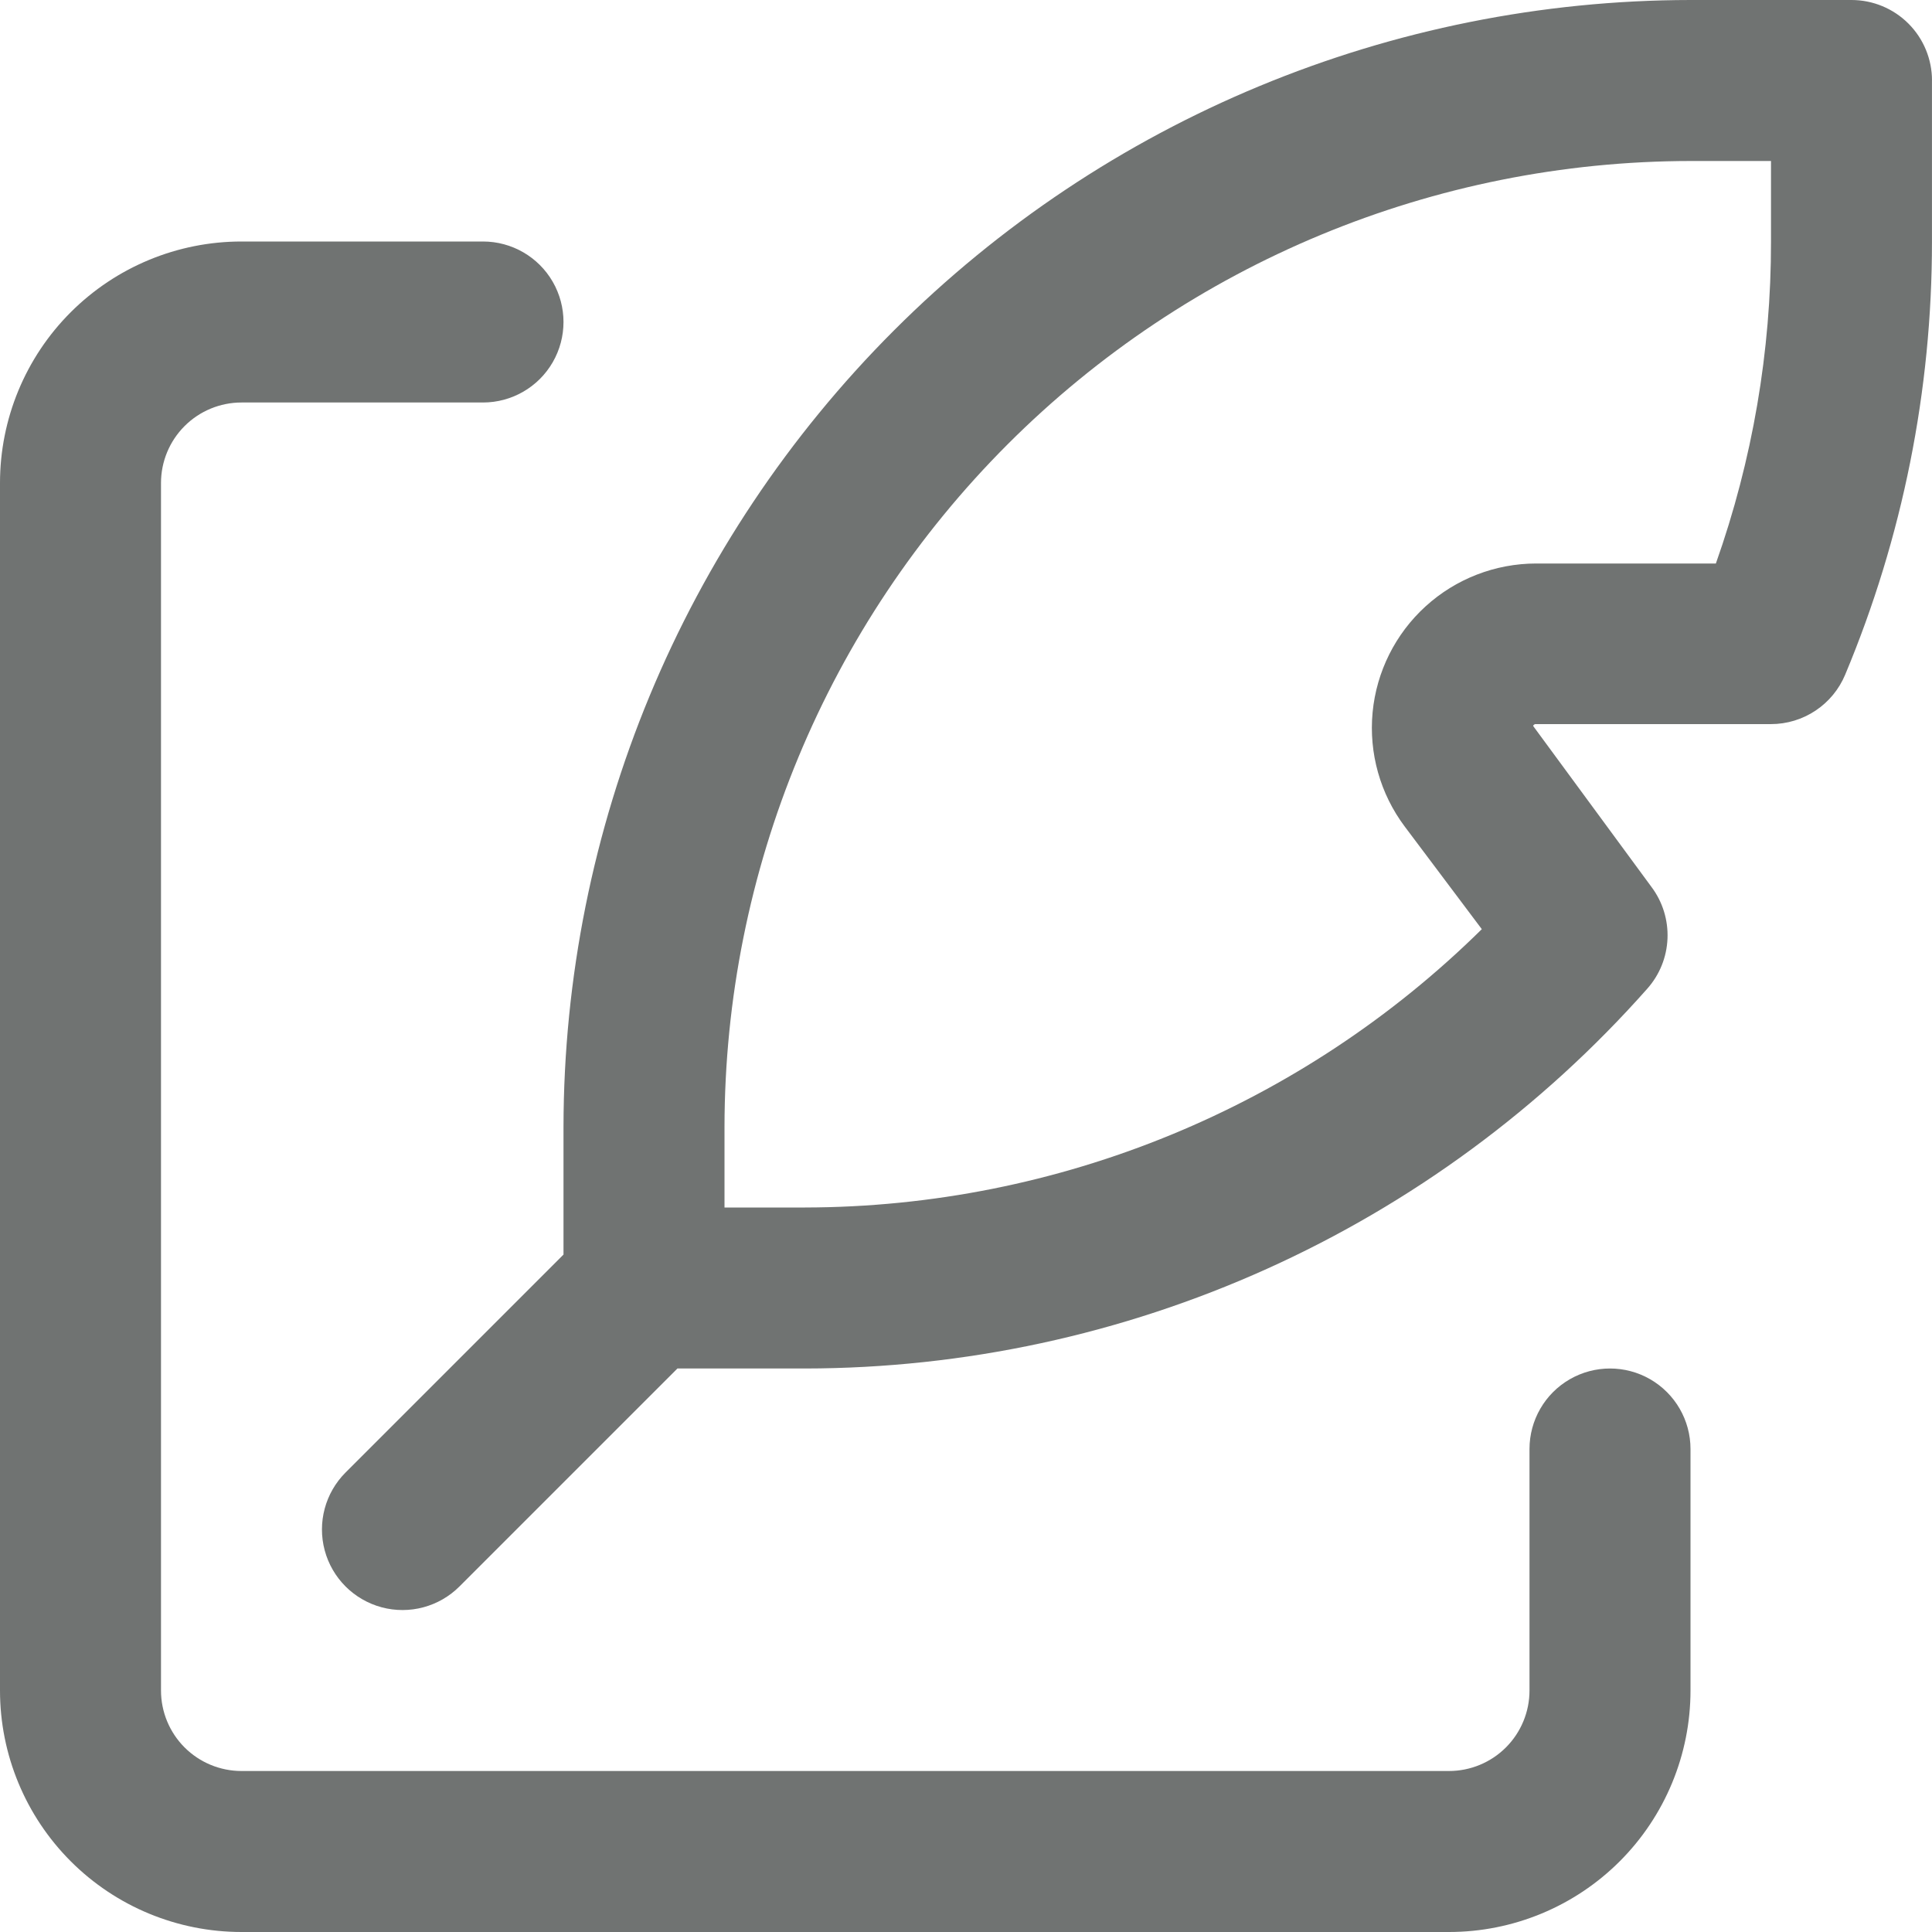
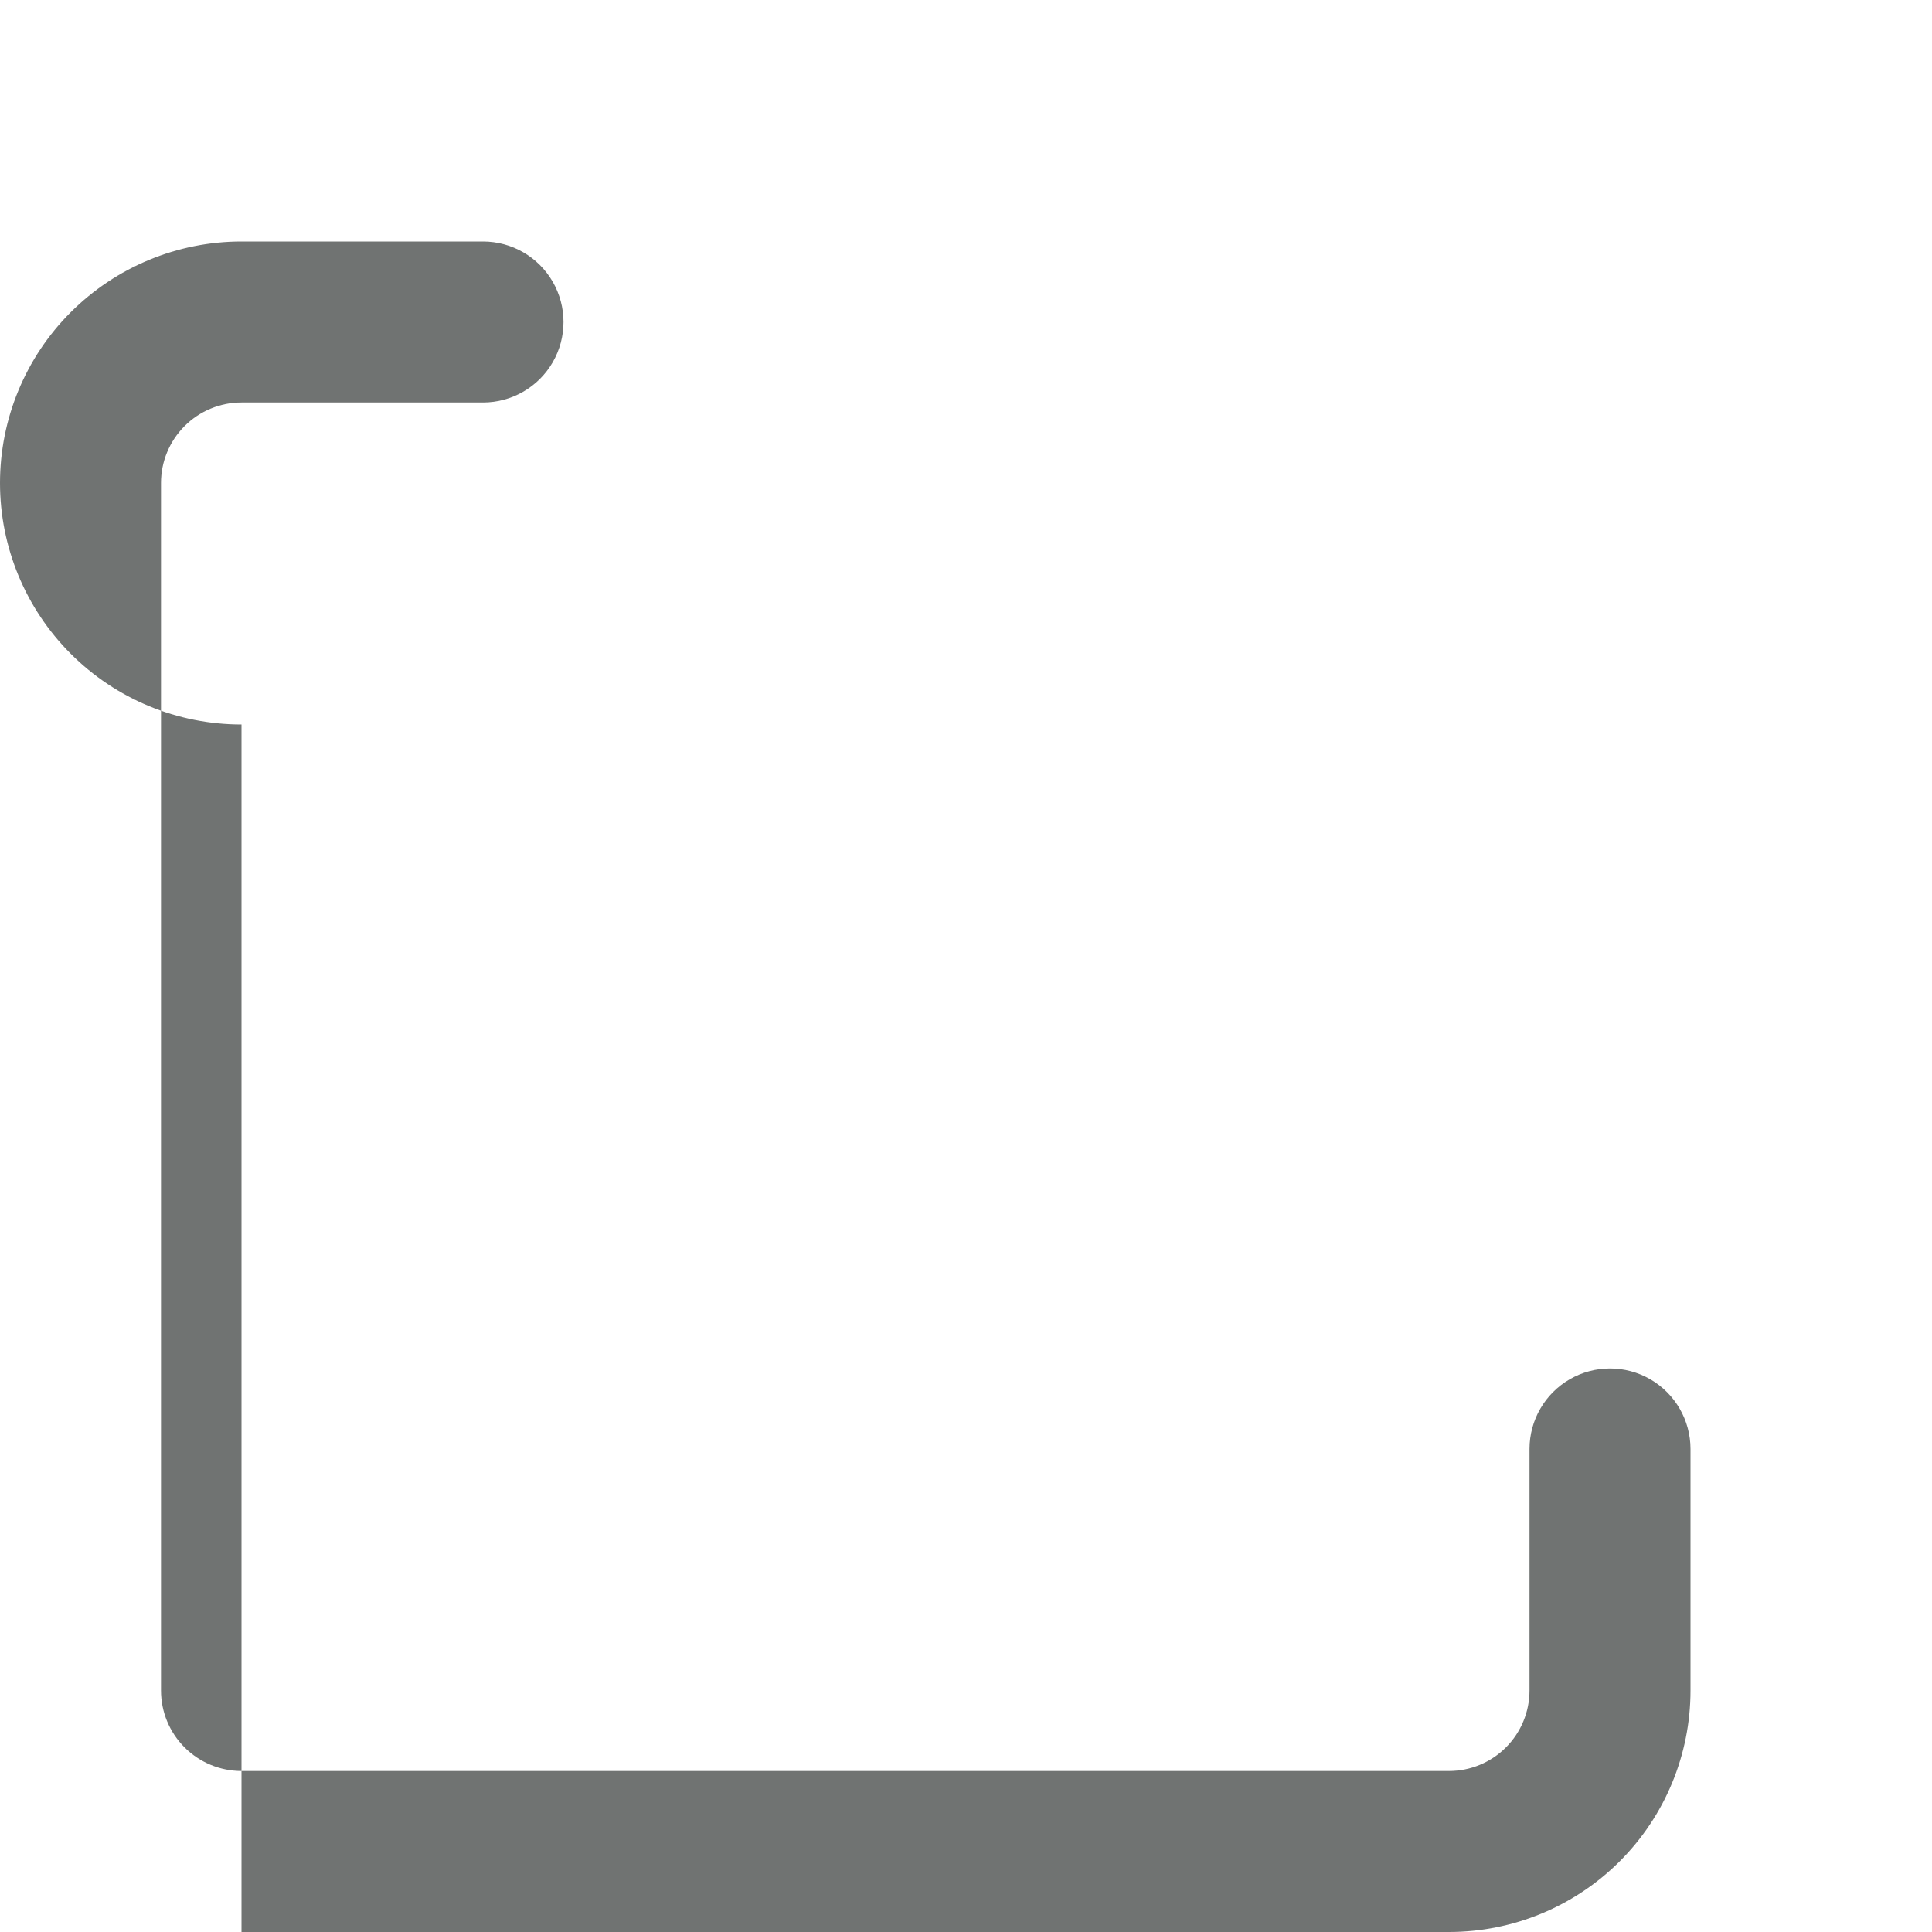
<svg xmlns="http://www.w3.org/2000/svg" id="Layer_2" viewBox="0 0 537.6 537.6">
  <defs>
    <style>
      .cls-1 {
        fill: #707372;
        stroke-width: 0px;
      }
    </style>
  </defs>
  <g id="Layer_1-2">
    <g>
-       <path class="cls-1" d="M67.2,537.6h336c17.82,0,34.92-7.08,47.52-19.68,12.6-12.6,19.68-29.7,19.68-47.52v-67.2c0-8-4.27-15.39-11.2-19.4-6.93-4-15.47-4-22.4,0-6.93,4-11.2,11.4-11.2,19.4v67.2c0,5.94-2.36,11.64-6.56,15.84-4.2,4.2-9.9,6.56-15.84,6.56H67.2c-5.94,0-11.64-2.36-15.84-6.56-4.2-4.2-6.56-9.9-6.56-15.84V134.4c0-5.94,2.36-11.64,6.56-15.84,4.2-4.2,9.9-6.56,15.84-6.56h67.2c8,0,15.4-4.27,19.4-11.2,4-6.93,4-15.47,0-22.4-4-6.93-11.4-11.2-19.4-11.2h-67.2c-17.82,0-34.91,7.08-47.52,19.68S0,116.58,0,134.4v336c0,17.82,7.08,34.91,19.68,47.52s29.69,19.68,47.52,19.68h0Z" />
-       <path class="cls-1" d="M537.6,22.4c0-5.94-2.36-11.64-6.56-15.84-4.2-4.2-9.9-6.56-15.84-6.56h-44.8c-83.14.09-162.86,33.16-221.65,91.95-58.79,58.79-91.86,138.51-91.95,221.65v35.5l-60.65,60.65c-5.66,5.66-7.87,13.91-5.8,21.65,2.07,7.73,8.11,13.77,15.85,15.85,7.73,2.07,15.99-.14,21.65-5.8l60.65-60.65h35.5c44.31-.05,88.11-9.5,128.51-27.72,40.39-18.21,76.47-44.78,105.85-77.95,3.44-3.86,5.43-8.79,5.64-13.96.21-5.16-1.36-10.25-4.47-14.38l-32.93-44.8h0c.13-.34.48-.55.84-.5h65.35c4.42,0,8.74-1.31,12.41-3.76,3.68-2.45,6.55-5.93,8.25-10.02,15.97-38.17,24.17-79.14,24.14-120.51V22.4ZM492.8,67.2h0c.04,30.52-5.15,60.83-15.34,89.6h-50.01c-11.38.01-22.35,4.26-30.76,11.92-8.41,7.66-13.67,18.18-14.75,29.51-1.07,11.33,2.11,22.65,8.94,31.76l21.45,28.56h0c-50.19,49.52-117.82,77.33-188.33,77.45h-22.4v-22.4c.07-71.27,28.42-139.59,78.81-189.99,50.39-50.4,118.72-78.74,189.99-78.81h22.4v22.4Z" />
+       <path class="cls-1" d="M67.2,537.6h336c17.82,0,34.92-7.08,47.52-19.68,12.6-12.6,19.68-29.7,19.68-47.52v-67.2c0-8-4.27-15.39-11.2-19.4-6.93-4-15.47-4-22.4,0-6.93,4-11.2,11.4-11.2,19.4v67.2c0,5.94-2.36,11.64-6.56,15.84-4.2,4.2-9.9,6.56-15.84,6.56H67.2c-5.94,0-11.64-2.36-15.84-6.56-4.2-4.2-6.56-9.9-6.56-15.84V134.4c0-5.94,2.36-11.64,6.56-15.84,4.2-4.2,9.9-6.56,15.84-6.56h67.2c8,0,15.4-4.27,19.4-11.2,4-6.93,4-15.47,0-22.4-4-6.93-11.4-11.2-19.4-11.2h-67.2c-17.82,0-34.91,7.08-47.52,19.68S0,116.58,0,134.4c0,17.82,7.08,34.91,19.68,47.52s29.69,19.68,47.52,19.68h0Z" />
    </g>
  </g>
</svg>